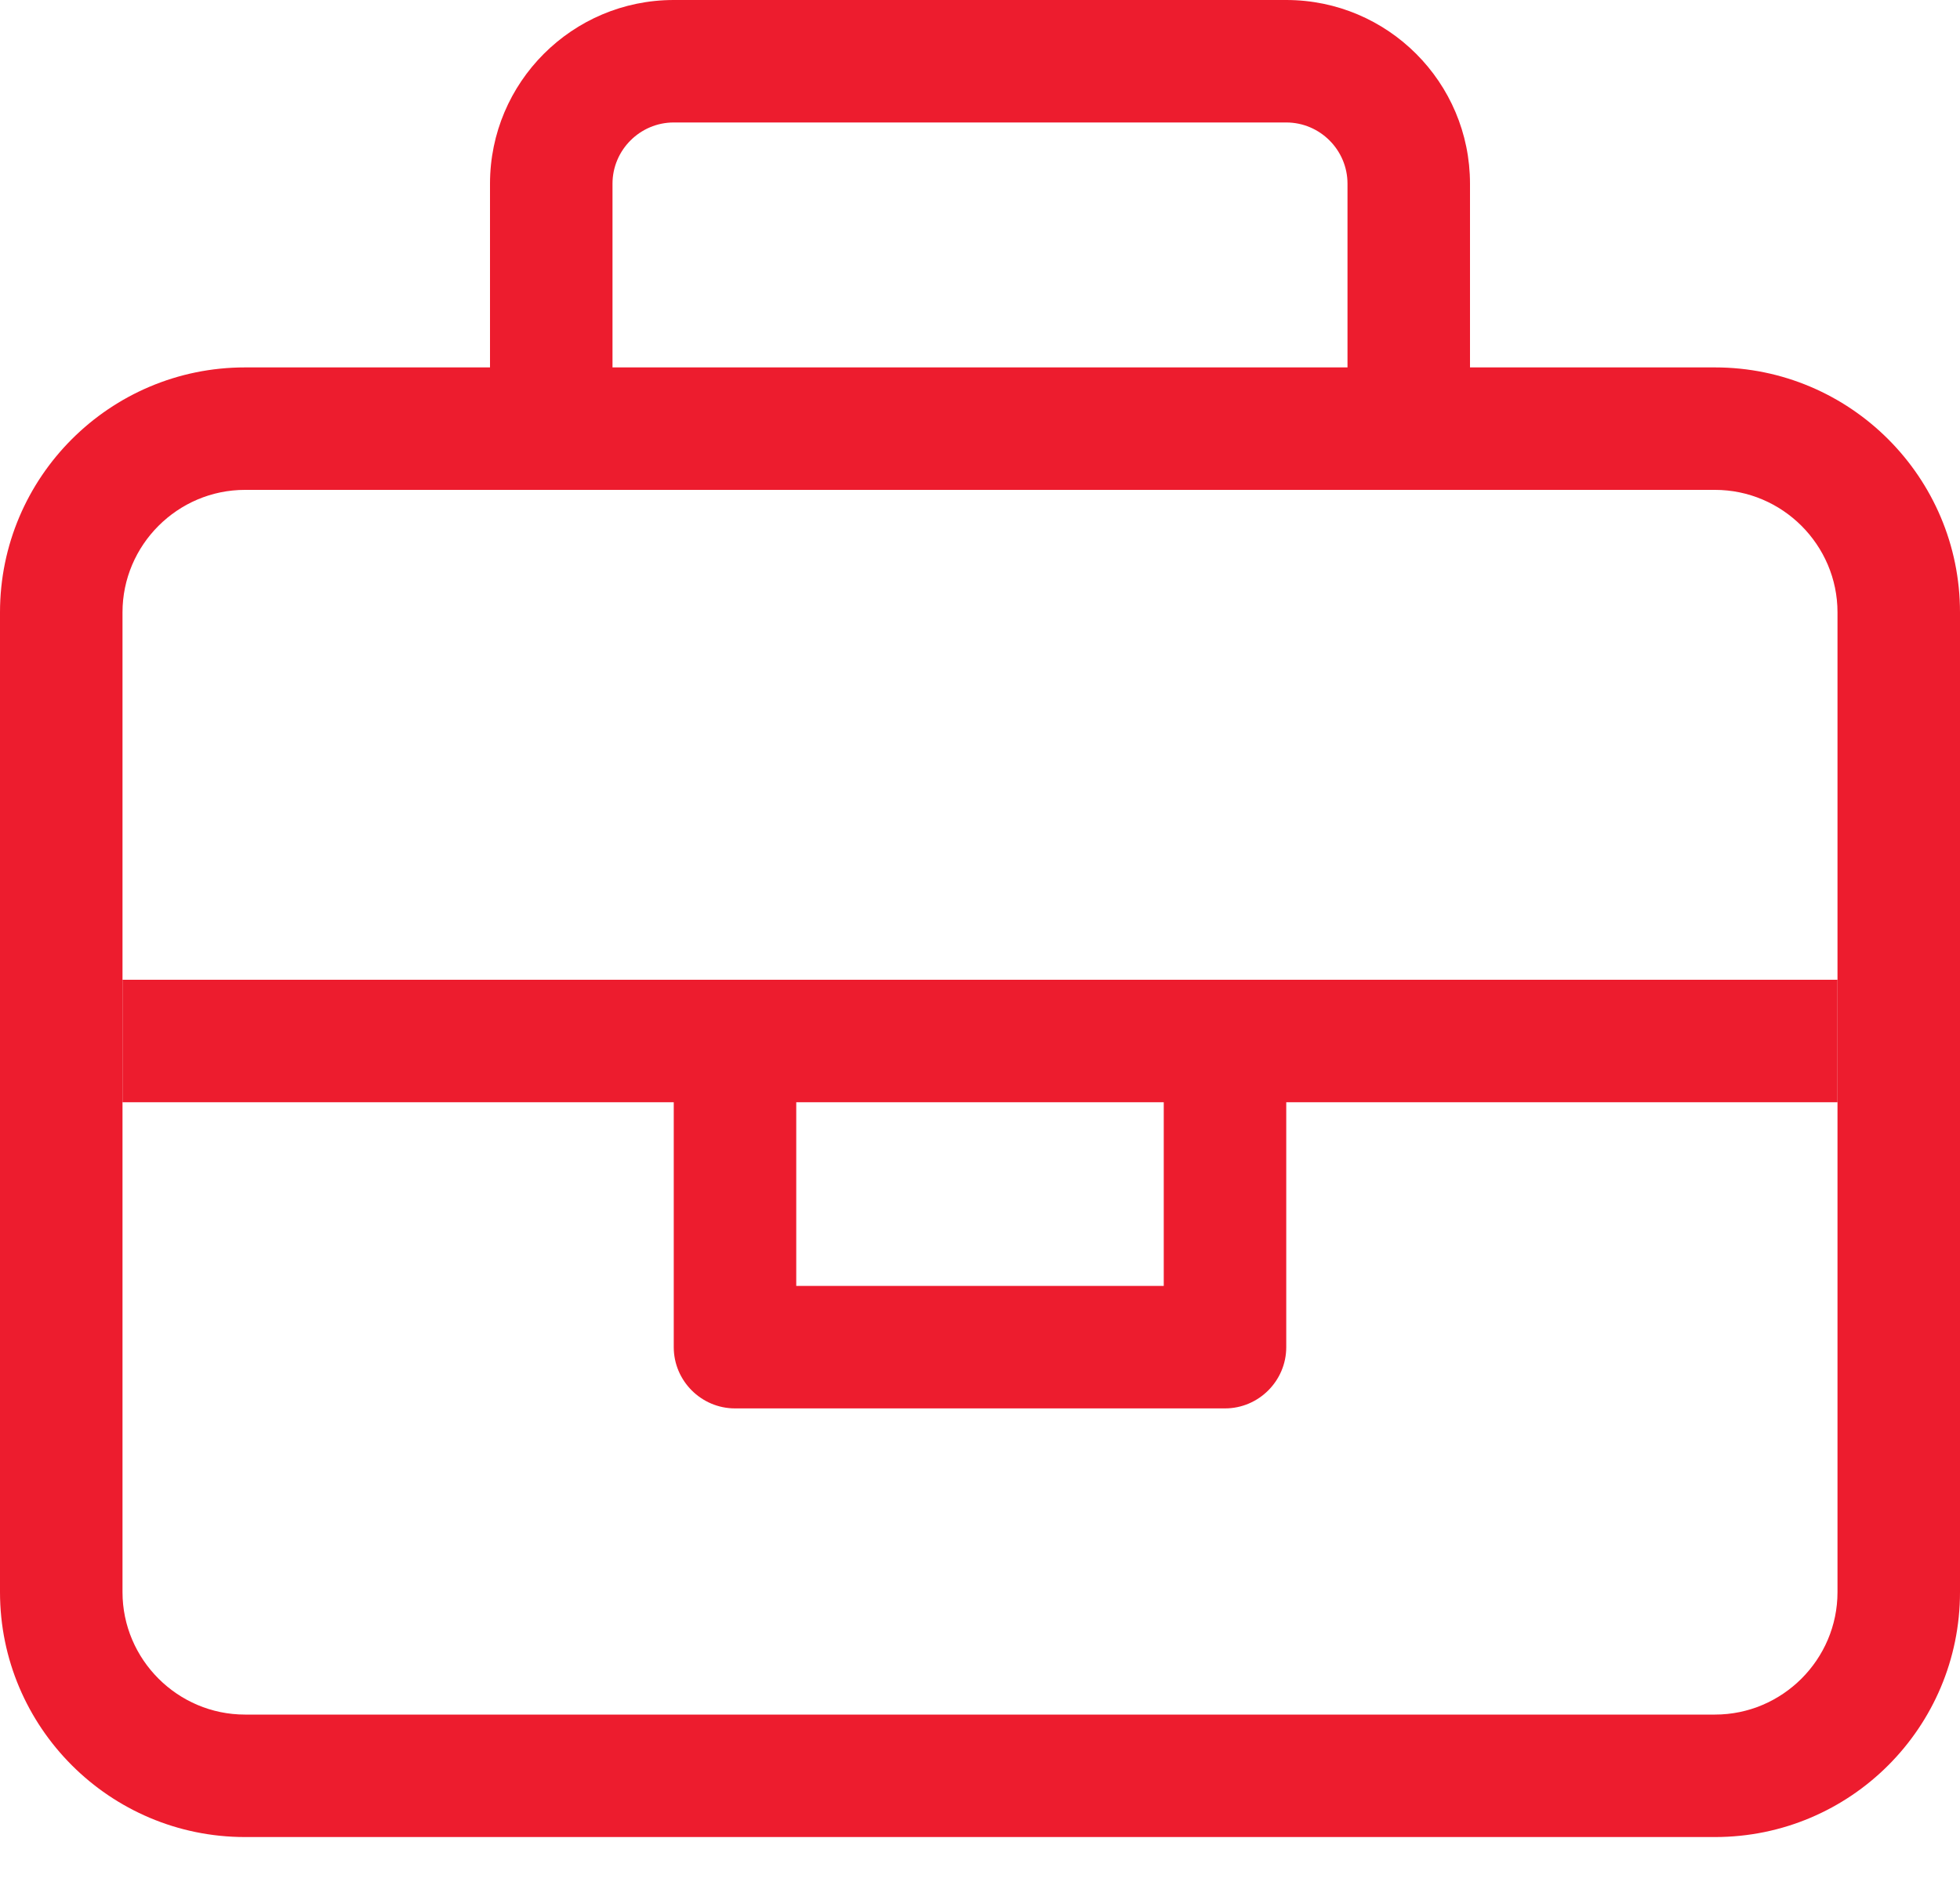
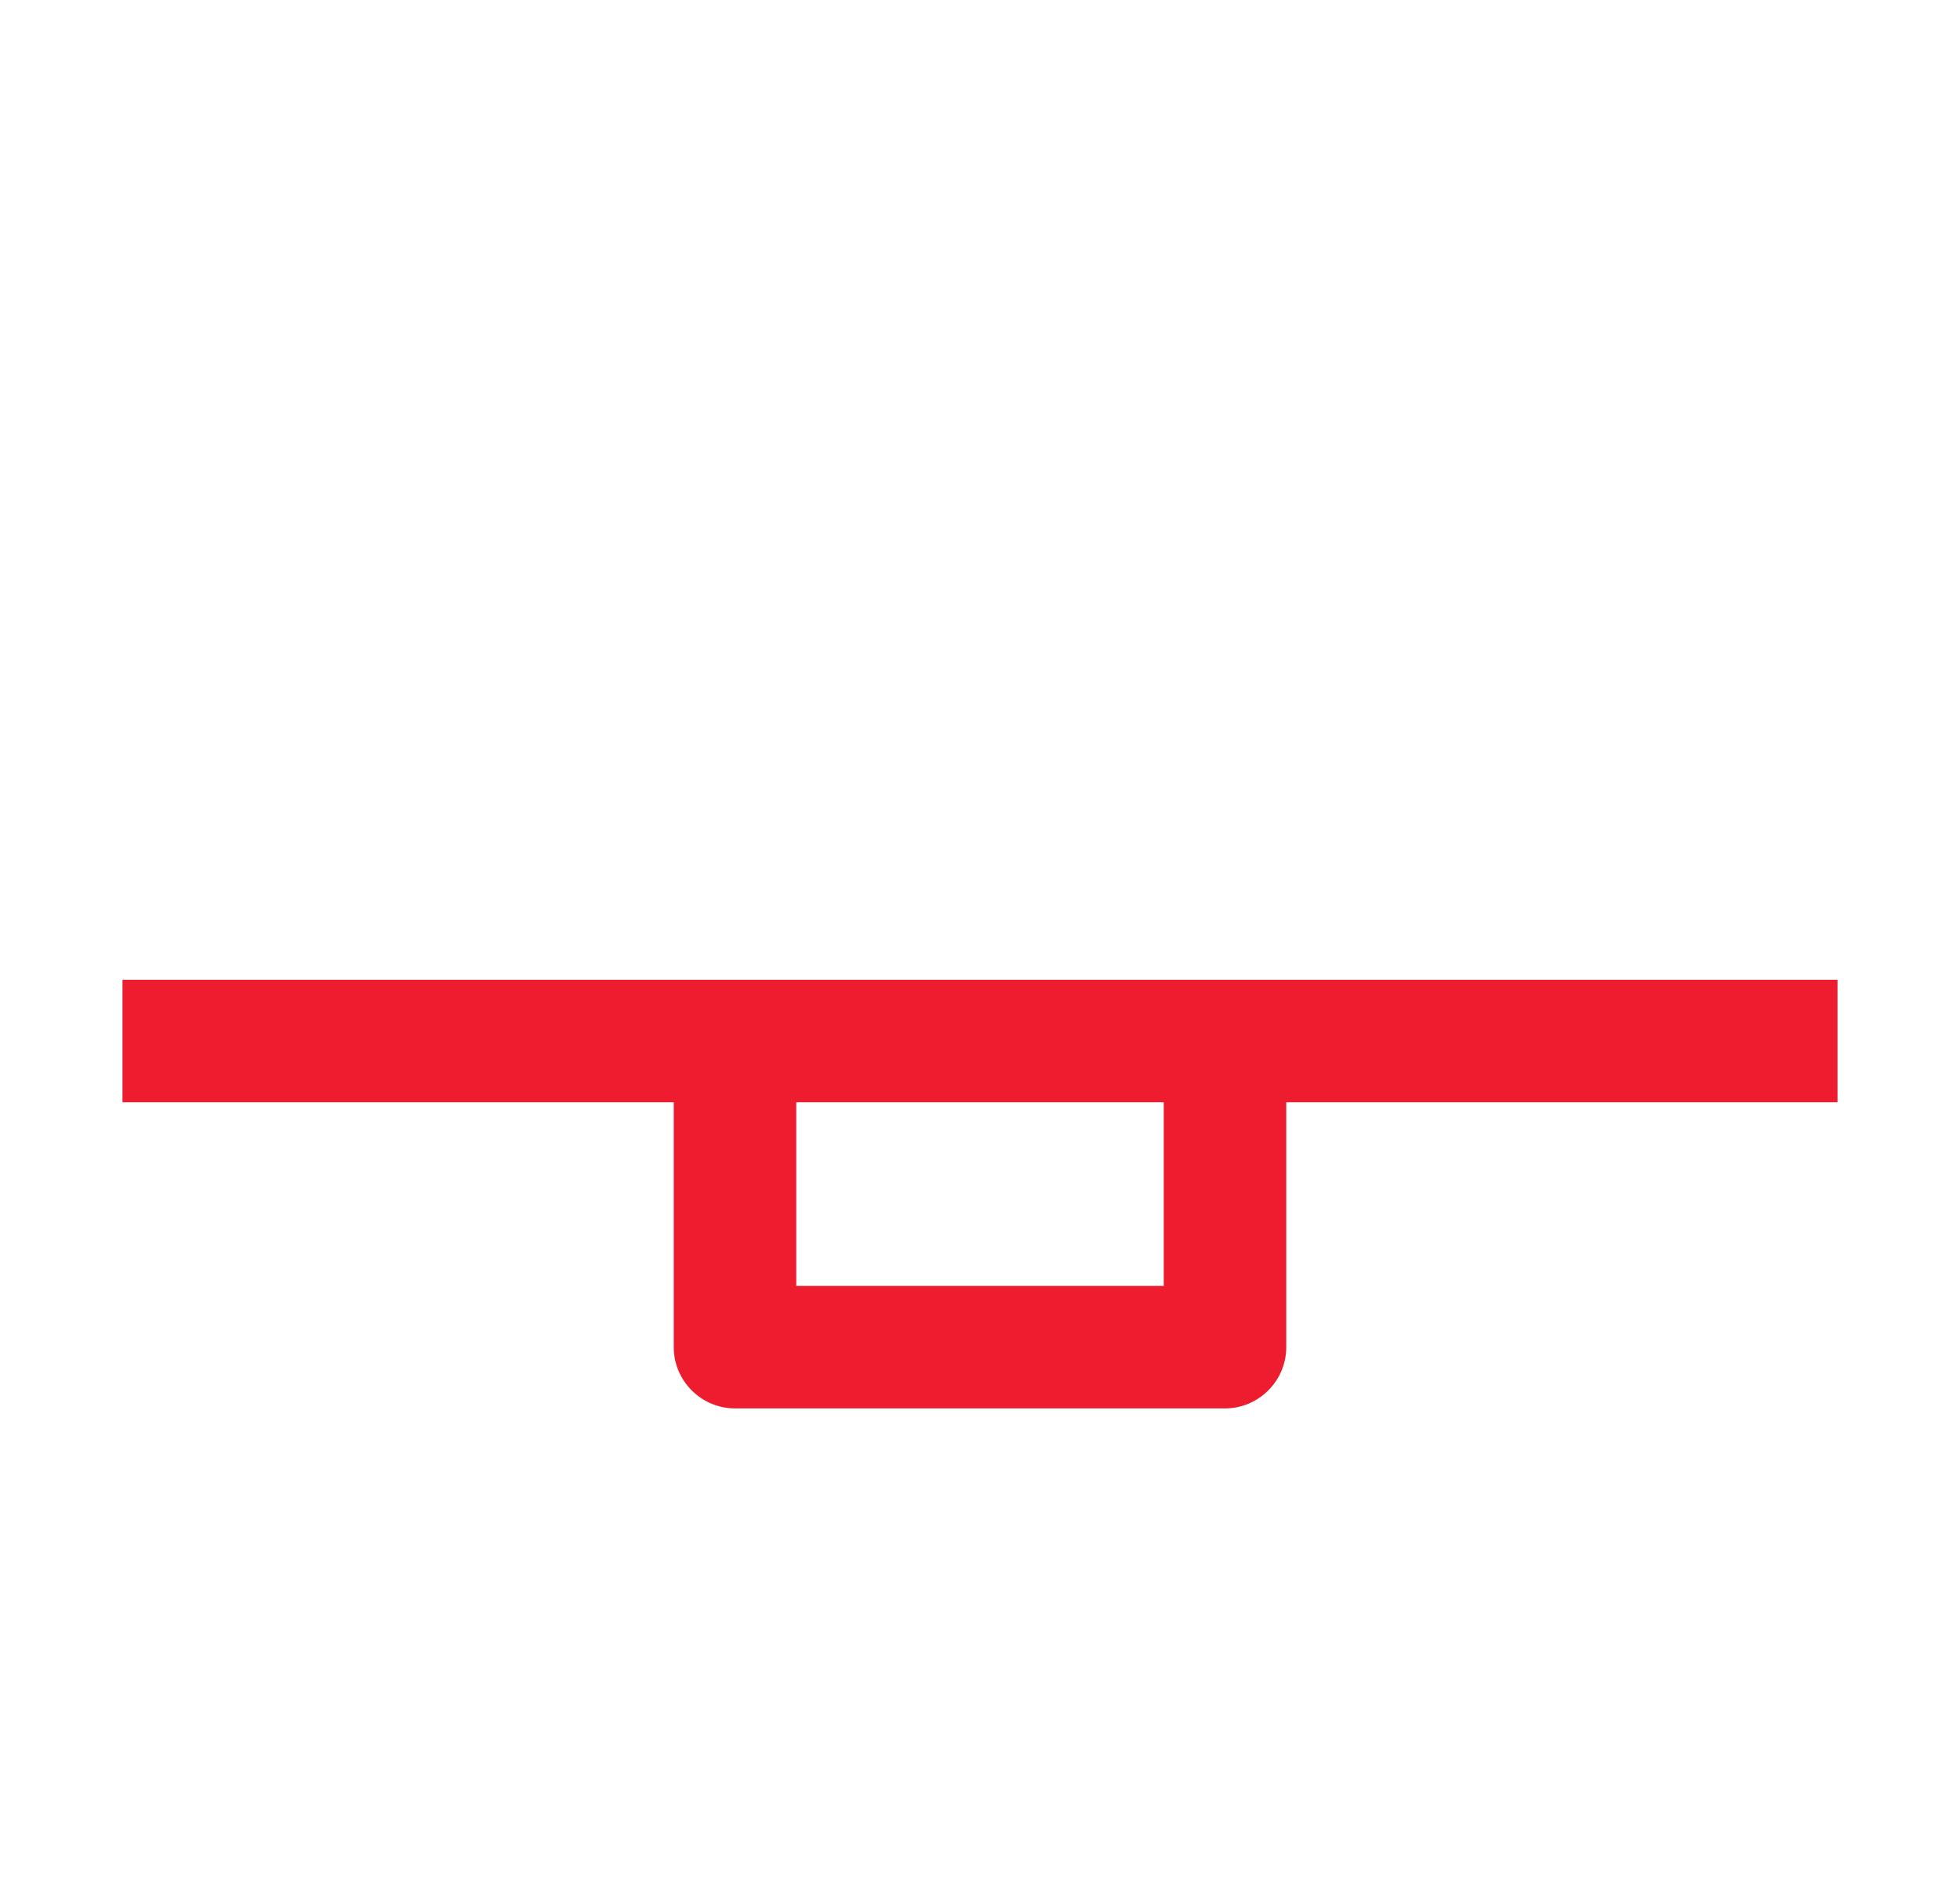
<svg xmlns="http://www.w3.org/2000/svg" width="24" height="23" viewBox="0 0 24 23" fill="none">
-   <path d="M1.5 13.5H8.25V16.5C8.25 16.913 8.588 17.25 9 17.25H15C15.412 17.25 15.75 16.913 15.75 16.5V13.5H22.5V12H1.5V13.5ZM9.75 13.5H14.25V15.75H9.75V13.5Z" fill="#ED1C2E" />
-   <path d="M21 4.5H18V2.25C18 1.008 16.992 0 15.75 0H8.25C7.008 0 6 1.008 6 2.25V4.5H3C1.345 4.5 0 5.845 0 7.5V19.5C0 21.155 1.345 22.5 3 22.5H21C22.659 22.5 24 21.155 24 19.5V7.5C24 5.845 22.655 4.5 21 4.5ZM7.5 2.25C7.5 1.837 7.838 1.5 8.25 1.5H15.75C16.163 1.5 16.5 1.837 16.5 2.25V4.5H7.5V2.25ZM22.5 10.645V12V13.5V18V19.5C22.5 20.325 21.825 21 21 21H3C2.175 21 1.5 20.325 1.5 19.5V18V13.5V12V10.645V7.5C1.5 6.675 2.175 6 3 6H21C21.825 6 22.5 6.675 22.5 7.5V10.645Z" fill="#ED1C2E" />
+   <path d="M1.5 13.5H8.25V16.5C8.25 16.913 8.588 17.25 9 17.25H15C15.412 17.25 15.75 16.913 15.75 16.5V13.5H22.5V12H1.5V13.5ZM9.75 13.5H14.25V15.75H9.75V13.5" fill="#ED1C2E" />
</svg>